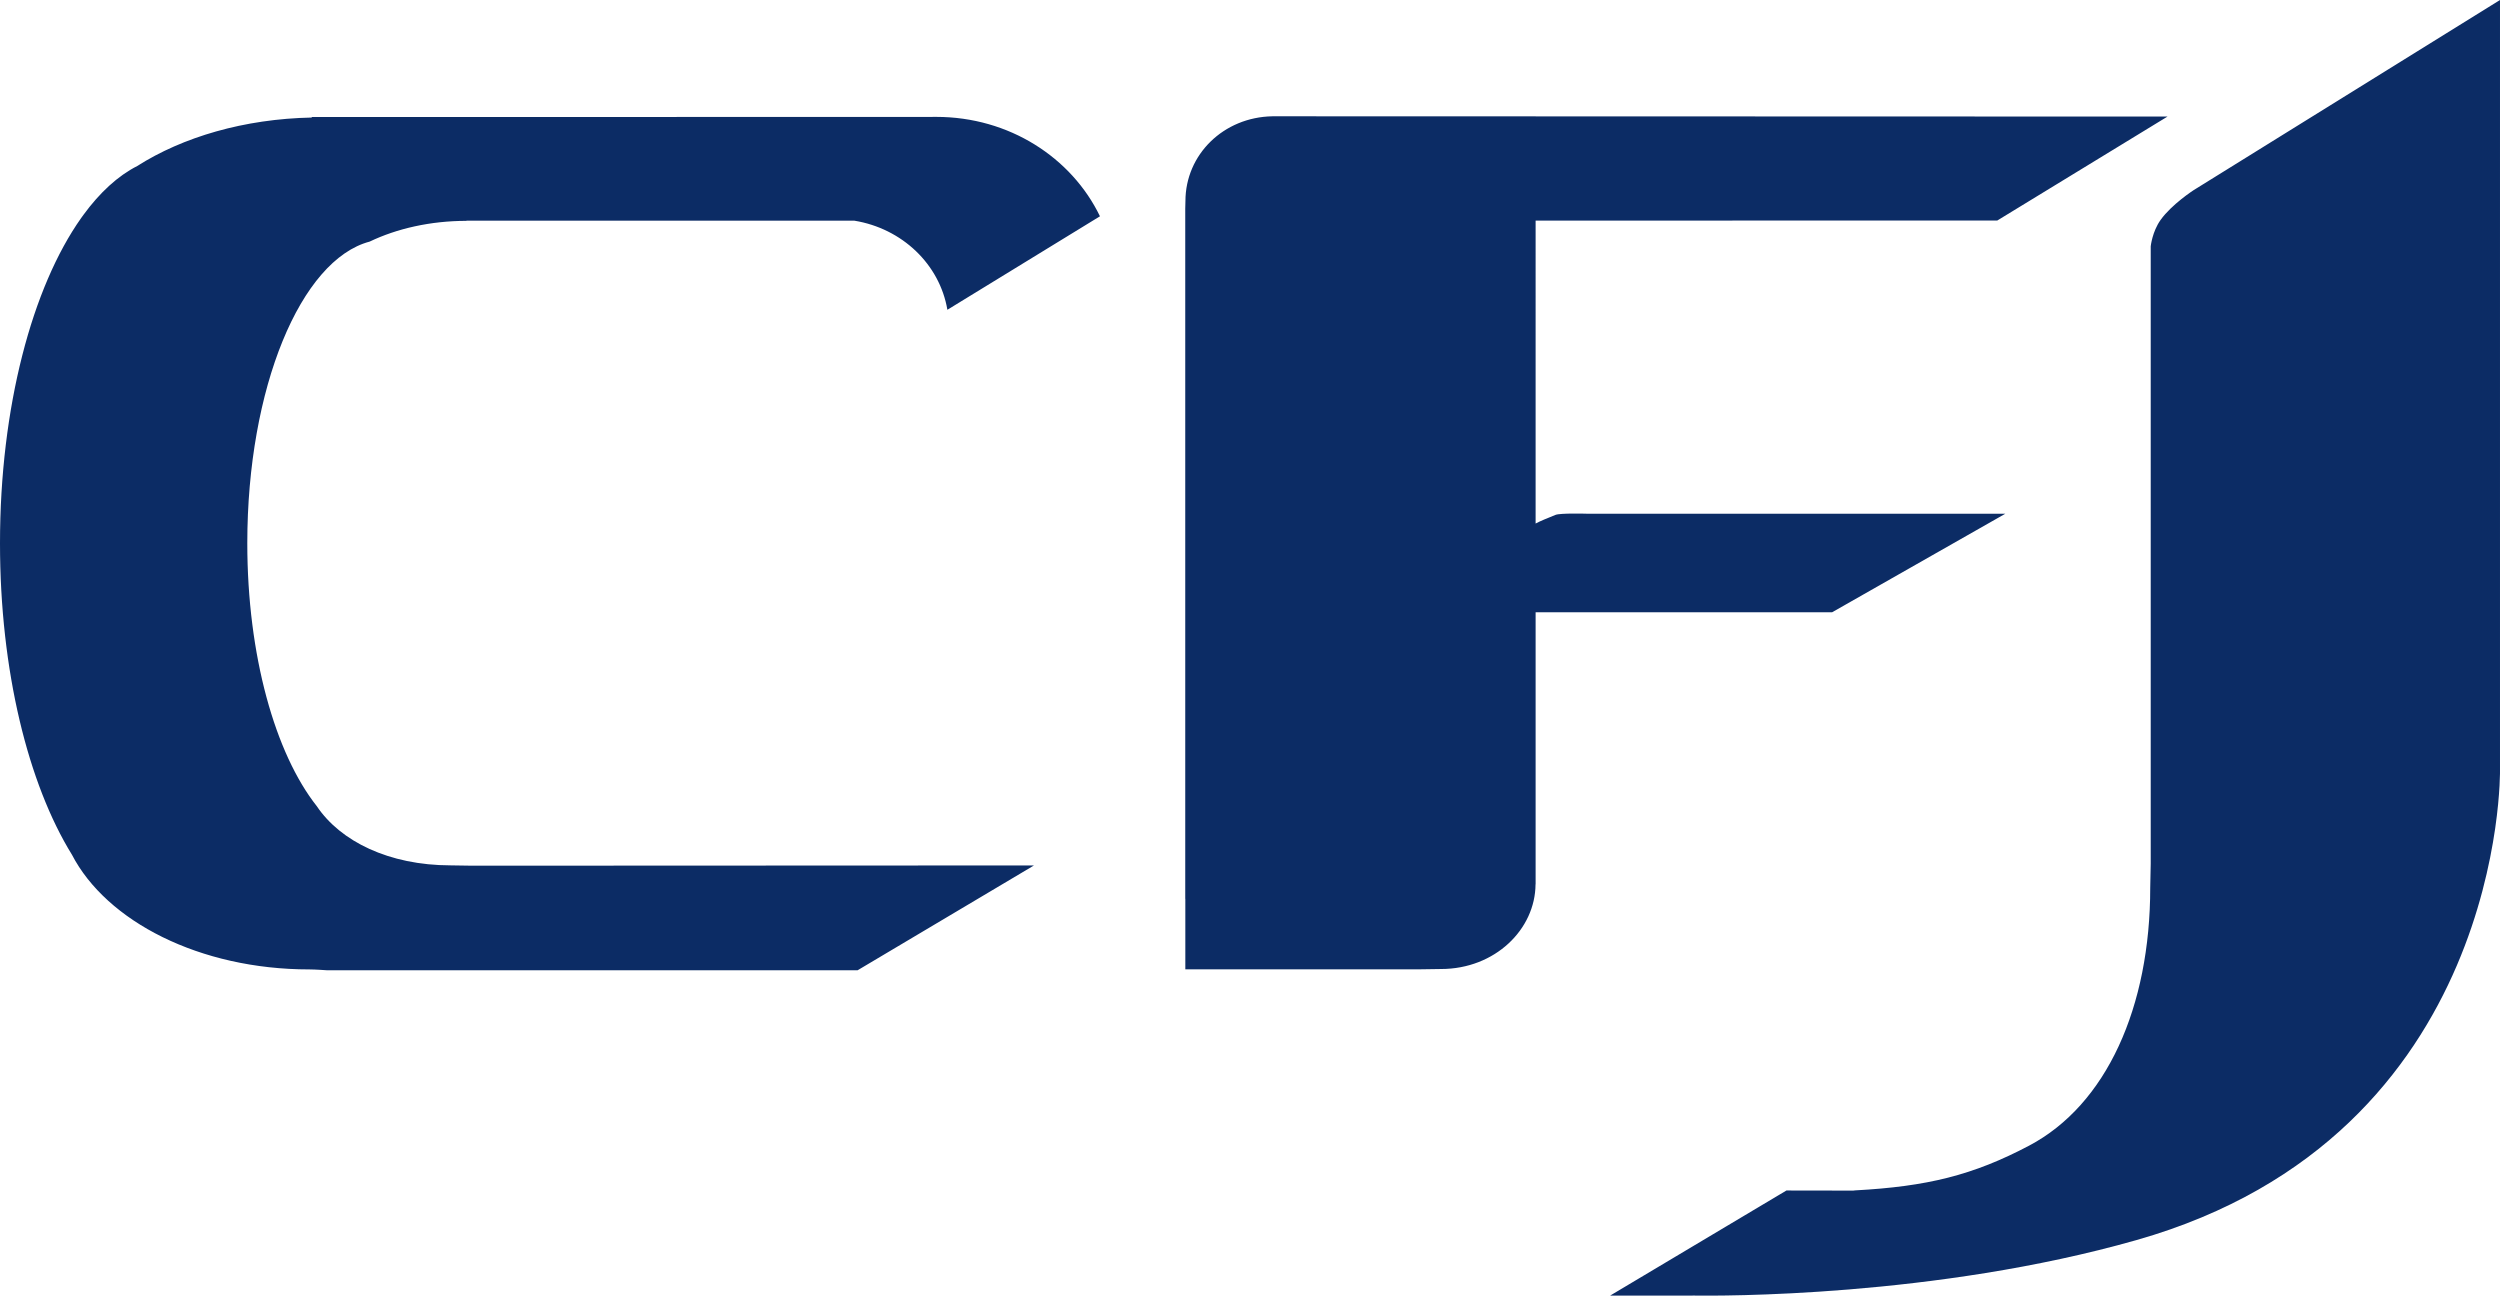
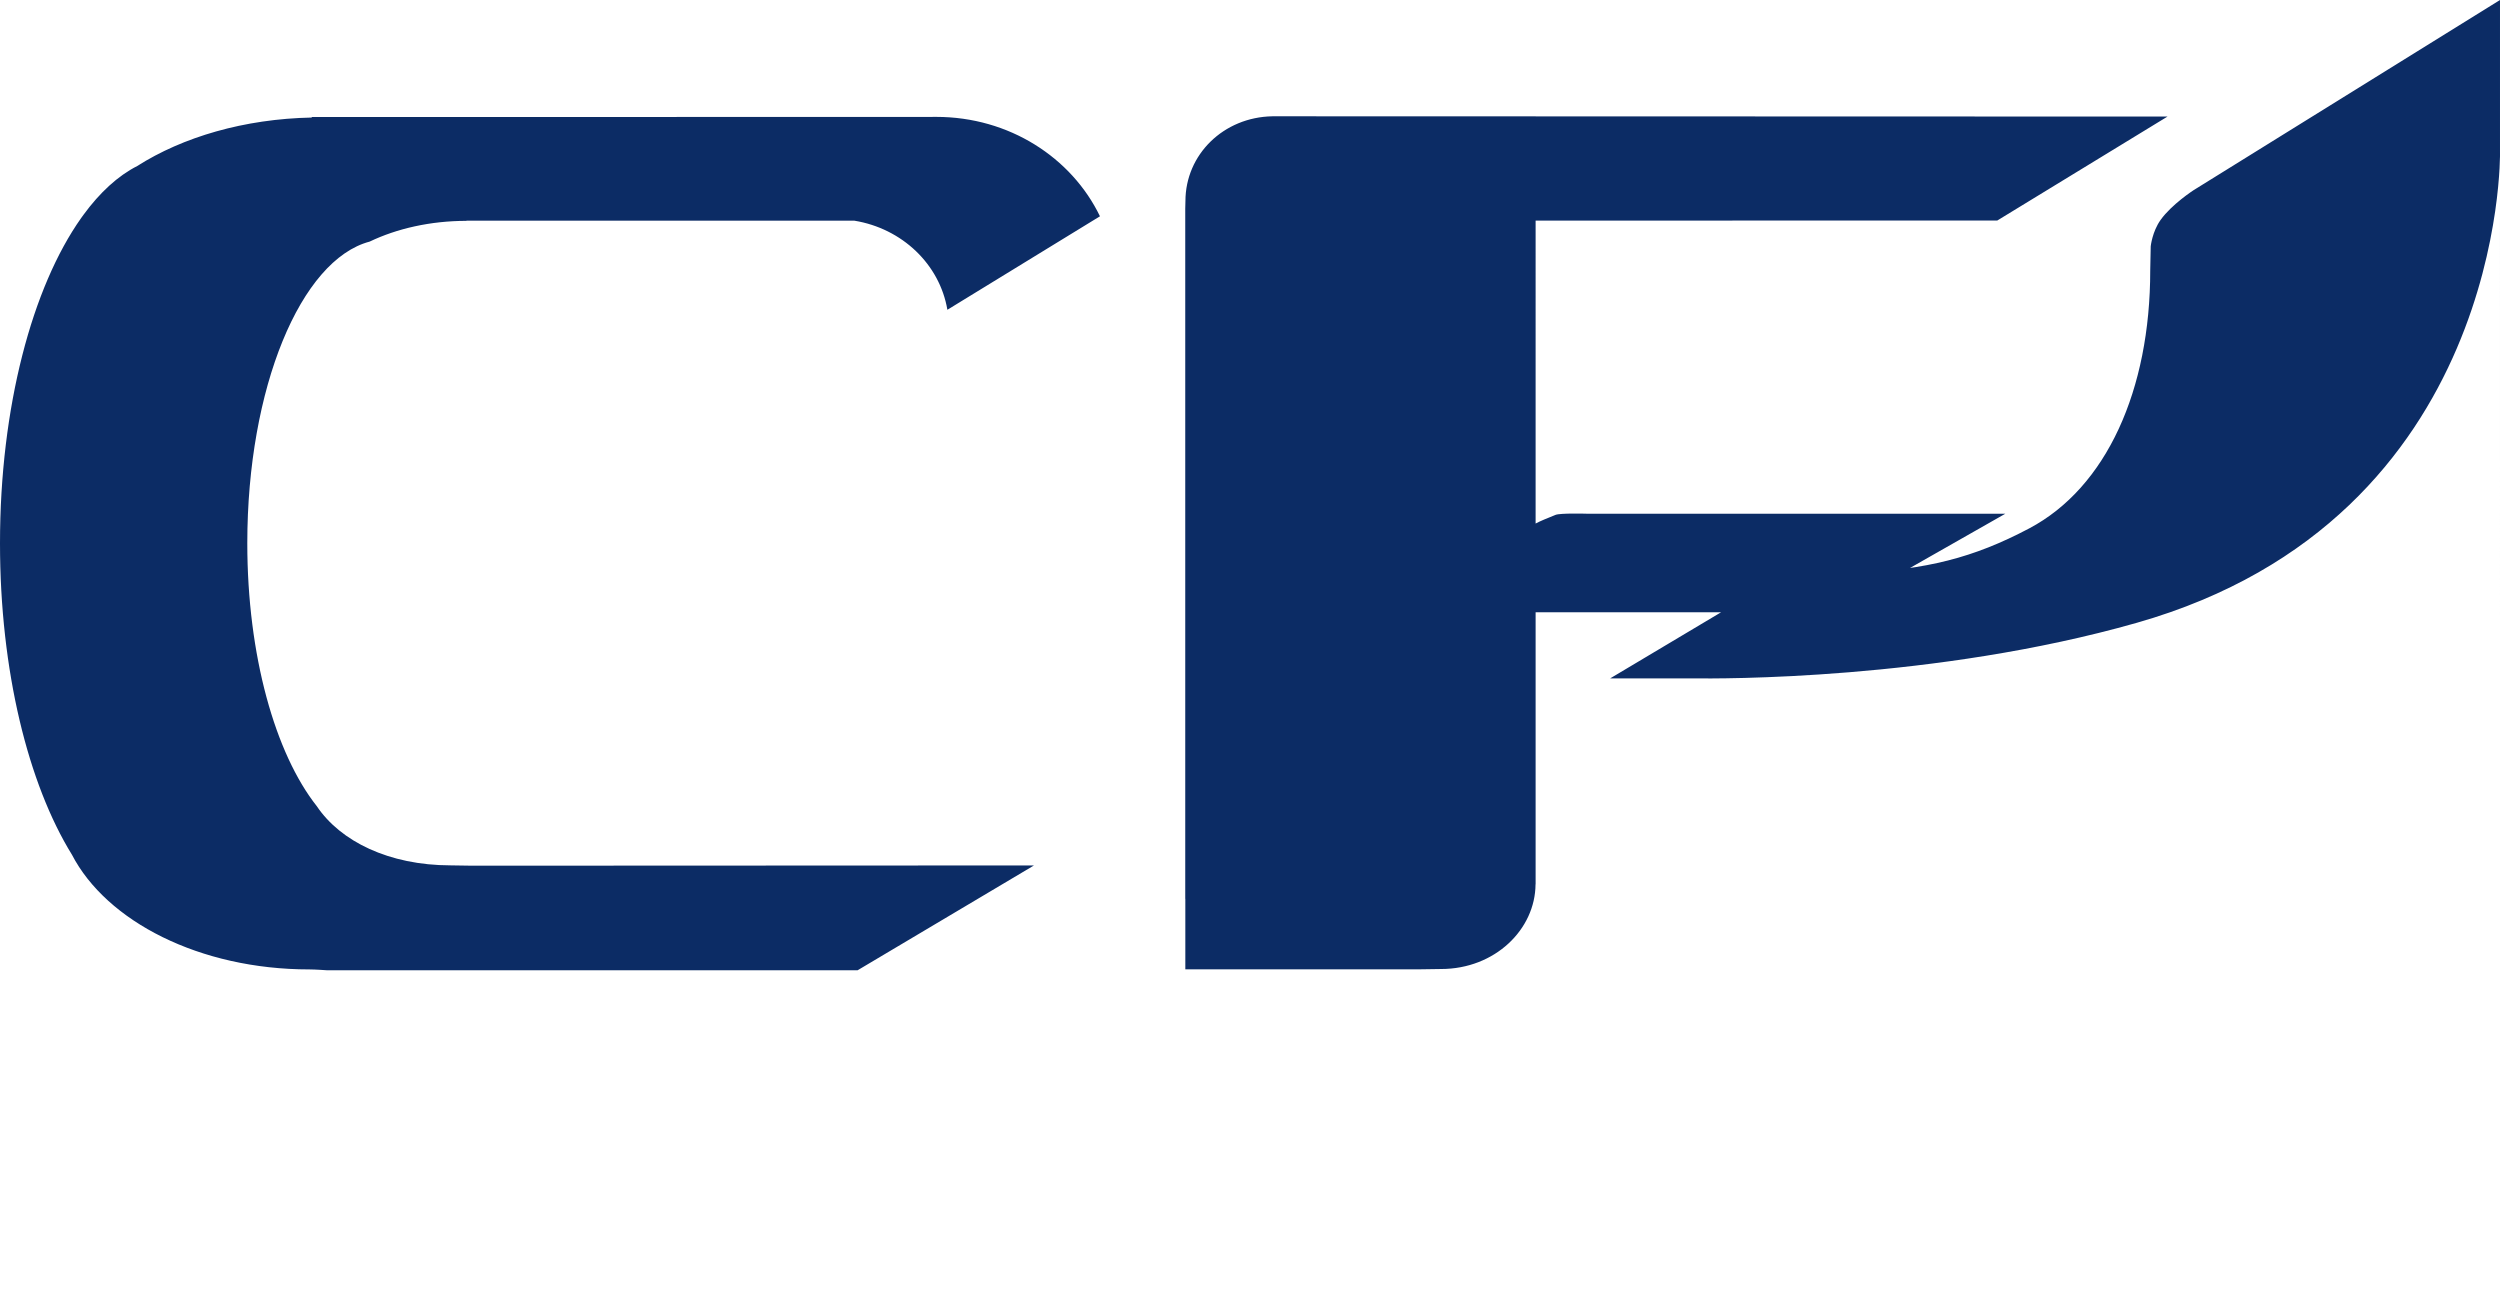
<svg xmlns="http://www.w3.org/2000/svg" version="1" viewBox="0 0 600 310.954">
-   <path d="M481.283 123.29H380.761s-6.281-.183-7.436.283c-1.976.801-3.768 1.516-4.778 2.08V52.947l110.807-.026 40.85-24.947-212.931-.065h-1.884c-11.729.203-20.885 9.175-20.885 20.359 0 .61-.045 1.037-.045 1.805v165.642h.02v16.92h56.43l4.929-.072c12.975 0 22.636-9.53 22.689-20.333h.02v-65.284h71.158l41.578-23.654zM88.728 57.98c6.524-3.118 14.538-4.968 23.22-4.975v-.04h93.1c11.466 1.871 20.477 10.462 22.322 21.384l36.622-22.44c-6.819-14.104-21.822-23.857-39.287-23.857-1.392 0-2.58.02-4.122.02h-58.182l-.007.006h-87.58l.04.131c-16.277.322-30.998 4.693-41.92 11.637-4.64 2.363-8.978 6.353-12.897 11.709-.19.249-.374.505-.55.76C7.763 68.889 0 97.656 0 130.393c0 30.61 6.786 57.763 17.254 74.716 8.33 16.047 30.697 27.552 57.002 27.552 1.398 0 4.122.197 4.122.197h127.458l42.32-25.15-134.842.059-5.211-.08c-14.735-.025-26.378-5.748-32.062-14.189-9.982-12.62-16.69-36.156-16.69-63.125 0-37.286 12.825-68.021 29.377-72.392zm511.27 126.768V0l-73.553 45.654s-5.231 3.387-7.896 7.121c-2.015 2.816-2.376 6.334-2.376 6.334v148.125l-.118 5.776c0 28.714-10.495 52.118-29.042 61.93-13.508 7.14-24.6 9.825-41.775 10.75-.151.007-.315.04-.466.053l-16.027-.026-42.32 25.229h19.263l.637-.013c6.15.092 58.078.453 106.455-13.323 88.67-25.23 87.219-112.862 87.219-112.862z" fill="#0c2c65" />
+   <path d="M481.283 123.29H380.761s-6.281-.183-7.436.283c-1.976.801-3.768 1.516-4.778 2.08V52.947l110.807-.026 40.85-24.947-212.931-.065h-1.884c-11.729.203-20.885 9.175-20.885 20.359 0 .61-.045 1.037-.045 1.805v165.642h.02v16.92h56.43l4.929-.072c12.975 0 22.636-9.53 22.689-20.333h.02v-65.284h71.158l41.578-23.654zM88.728 57.98c6.524-3.118 14.538-4.968 23.22-4.975v-.04h93.1c11.466 1.871 20.477 10.462 22.322 21.384l36.622-22.44c-6.819-14.104-21.822-23.857-39.287-23.857-1.392 0-2.58.02-4.122.02h-58.182l-.007.006h-87.58l.04.131c-16.277.322-30.998 4.693-41.92 11.637-4.64 2.363-8.978 6.353-12.897 11.709-.19.249-.374.505-.55.76C7.763 68.889 0 97.656 0 130.393c0 30.61 6.786 57.763 17.254 74.716 8.33 16.047 30.697 27.552 57.002 27.552 1.398 0 4.122.197 4.122.197h127.458l42.32-25.15-134.842.059-5.211-.08c-14.735-.025-26.378-5.748-32.062-14.189-9.982-12.62-16.69-36.156-16.69-63.125 0-37.286 12.825-68.021 29.377-72.392zm511.27 126.768V0l-73.553 45.654s-5.231 3.387-7.896 7.121c-2.015 2.816-2.376 6.334-2.376 6.334l-.118 5.776c0 28.714-10.495 52.118-29.042 61.93-13.508 7.14-24.6 9.825-41.775 10.75-.151.007-.315.04-.466.053l-16.027-.026-42.32 25.229h19.263l.637-.013c6.15.092 58.078.453 106.455-13.323 88.67-25.23 87.219-112.862 87.219-112.862z" fill="#0c2c65" />
</svg>